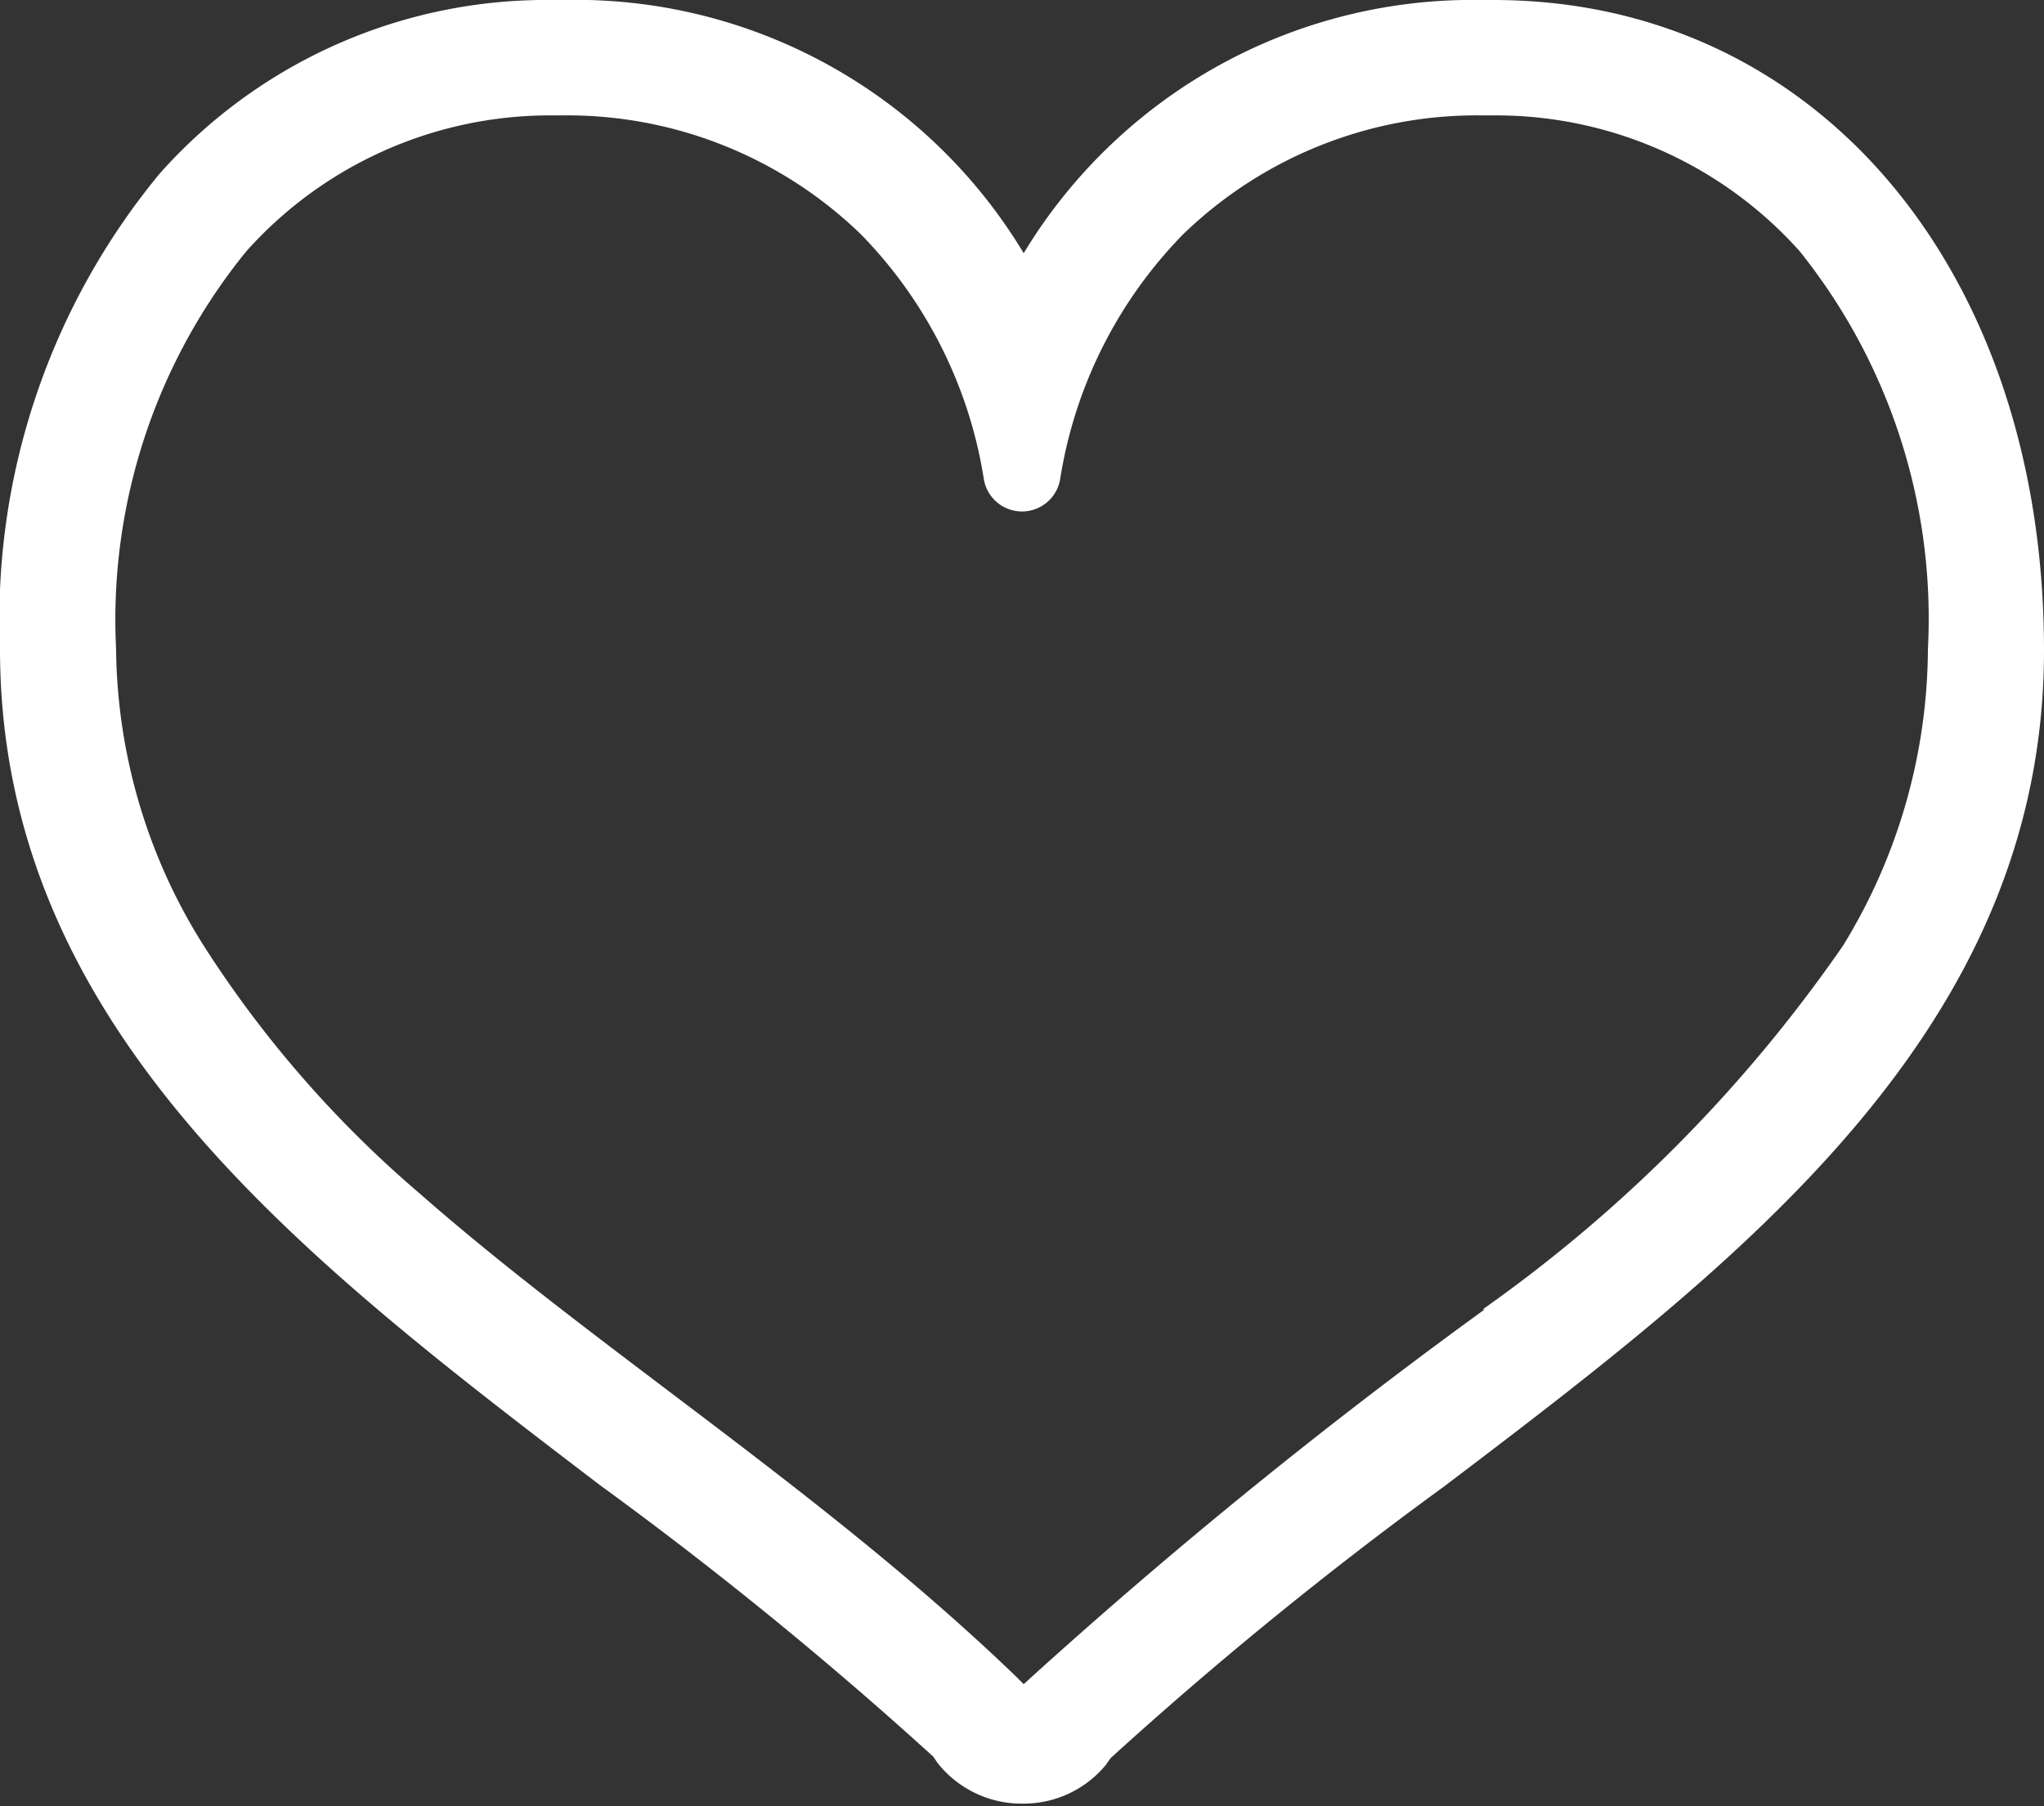
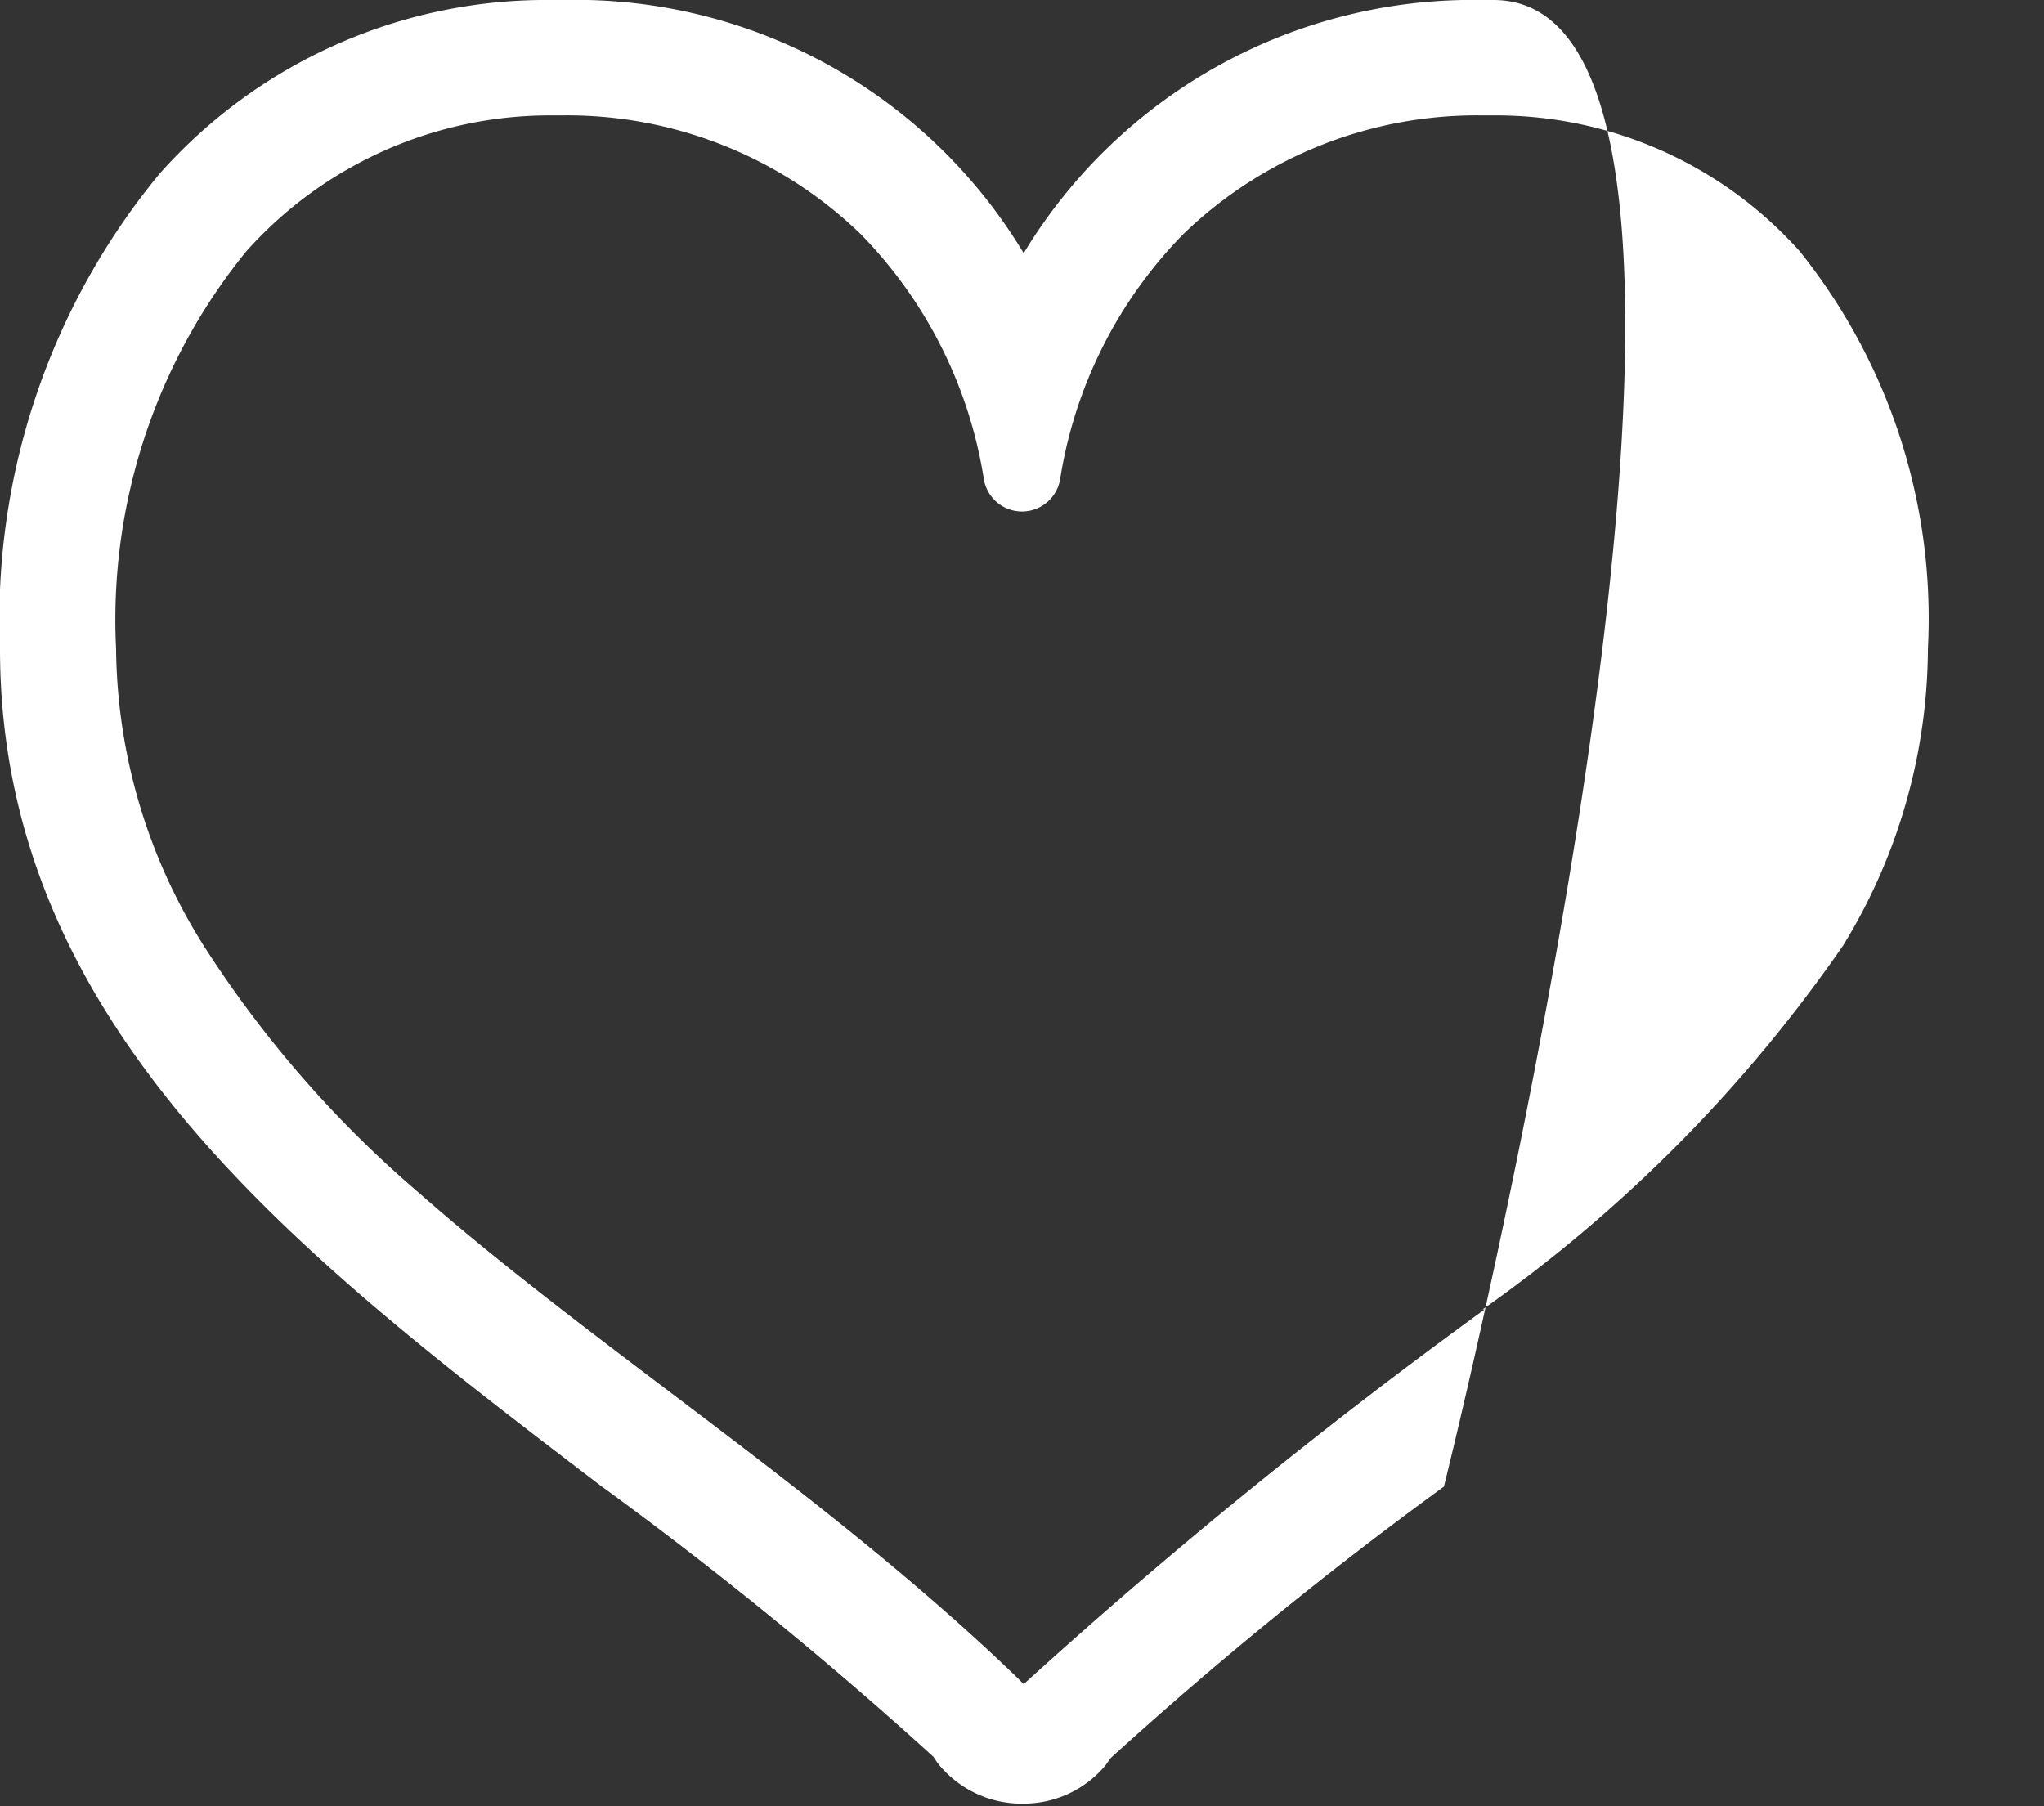
<svg xmlns="http://www.w3.org/2000/svg" viewBox="0 0 30.11 26.61">
  <rect x="0" y="0" width="30.11" height="26.61" fill="#333333" stroke="none" />
  <g data-name="レイヤー 2">
-     <path d="M22 0h-.16a7.73 7.73 0 0 0-6.76 3.73A7.7 7.7 0 0 0 8.3 0h-.16a7.62 7.62 0 0 0-5.79 2.56 10.31 10.31 0 0 0-2.35 7c0 5.6 4.49 9 8.84 12.32a58.24 58.24 0 0 1 4.91 4l.06.09a1.58 1.58 0 0 0 1.2.6h.09a1.57 1.57 0 0 0 1.19-.57l.07-.1a58.24 58.24 0 0 1 4.91-4c4.35-3.3 8.84-6.72 8.84-12.32S26.76 0 22 0Zm-.13 19.29a79.23 79.23 0 0 0-6.68 5.42l-.11.1-.1-.1c-2.81-2.71-6.17-4.82-8.8-7.13A16.43 16.43 0 0 1 3 13.93a8.32 8.32 0 0 1-1.29-4.37A8.6 8.6 0 0 1 3.63 3.7a6 6 0 0 1 4.51-2h.13a6.22 6.22 0 0 1 4.41 1.75 6.63 6.63 0 0 1 1.81 3.59.57.57 0 0 0 1.13 0 6.63 6.63 0 0 1 1.81-3.59 6.22 6.22 0 0 1 4.41-1.75H22a6 6 0 0 1 4.51 2 8.65 8.65 0 0 1 1.89 5.86 8.41 8.41 0 0 1-1.25 4.37 21.52 21.52 0 0 1-5.31 5.36Z" style="fill:#fff" data-name="レイヤー 1" />
+     <path d="M22 0h-.16a7.73 7.73 0 0 0-6.76 3.73A7.7 7.7 0 0 0 8.3 0h-.16a7.62 7.62 0 0 0-5.79 2.56 10.31 10.31 0 0 0-2.35 7c0 5.6 4.49 9 8.84 12.32a58.24 58.24 0 0 1 4.91 4l.06.09a1.58 1.58 0 0 0 1.2.6h.09a1.57 1.57 0 0 0 1.19-.57l.07-.1a58.24 58.24 0 0 1 4.91-4S26.76 0 22 0Zm-.13 19.29a79.23 79.23 0 0 0-6.68 5.42l-.11.1-.1-.1c-2.81-2.71-6.17-4.82-8.8-7.13A16.43 16.43 0 0 1 3 13.93a8.32 8.32 0 0 1-1.29-4.37A8.6 8.6 0 0 1 3.63 3.7a6 6 0 0 1 4.51-2h.13a6.22 6.22 0 0 1 4.41 1.75 6.63 6.63 0 0 1 1.81 3.59.57.57 0 0 0 1.13 0 6.63 6.63 0 0 1 1.81-3.59 6.22 6.22 0 0 1 4.41-1.75H22a6 6 0 0 1 4.51 2 8.65 8.65 0 0 1 1.89 5.86 8.41 8.41 0 0 1-1.25 4.37 21.52 21.52 0 0 1-5.31 5.36Z" style="fill:#fff" data-name="レイヤー 1" />
  </g>
</svg>